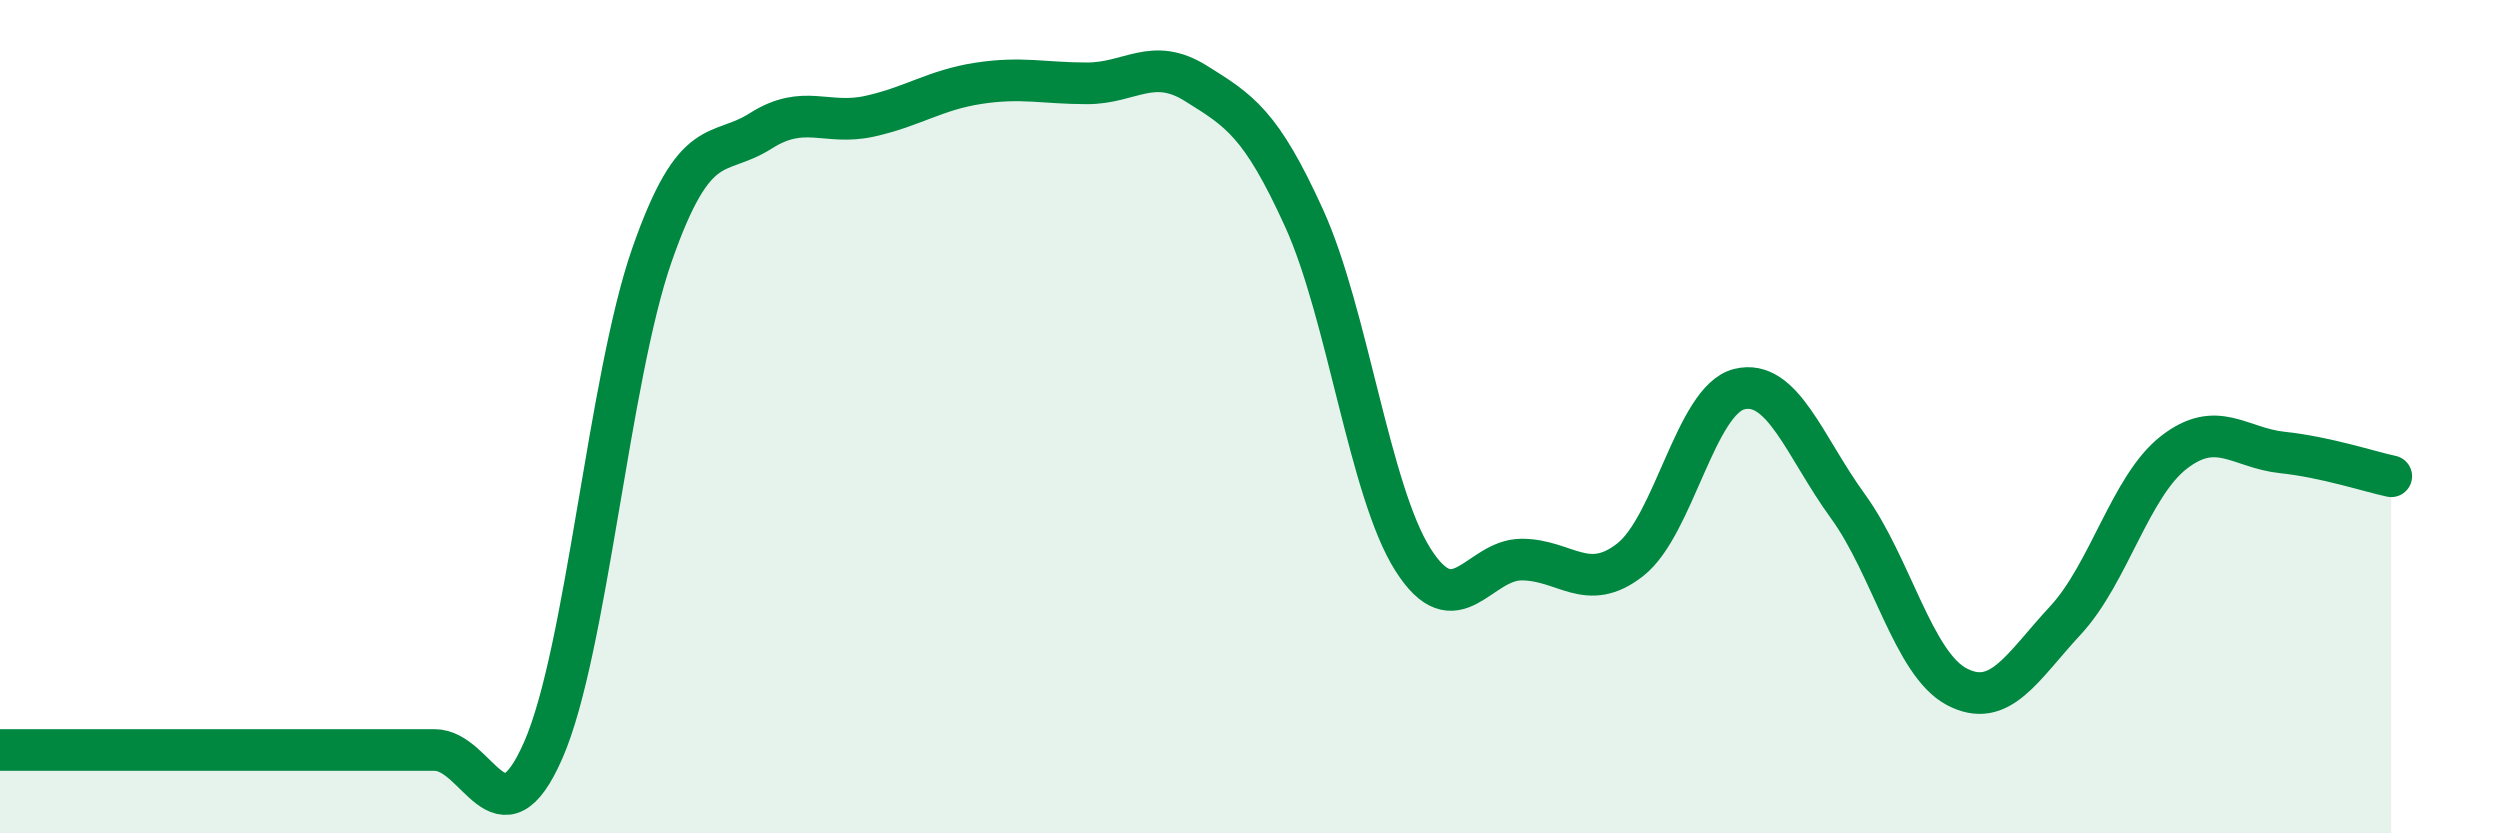
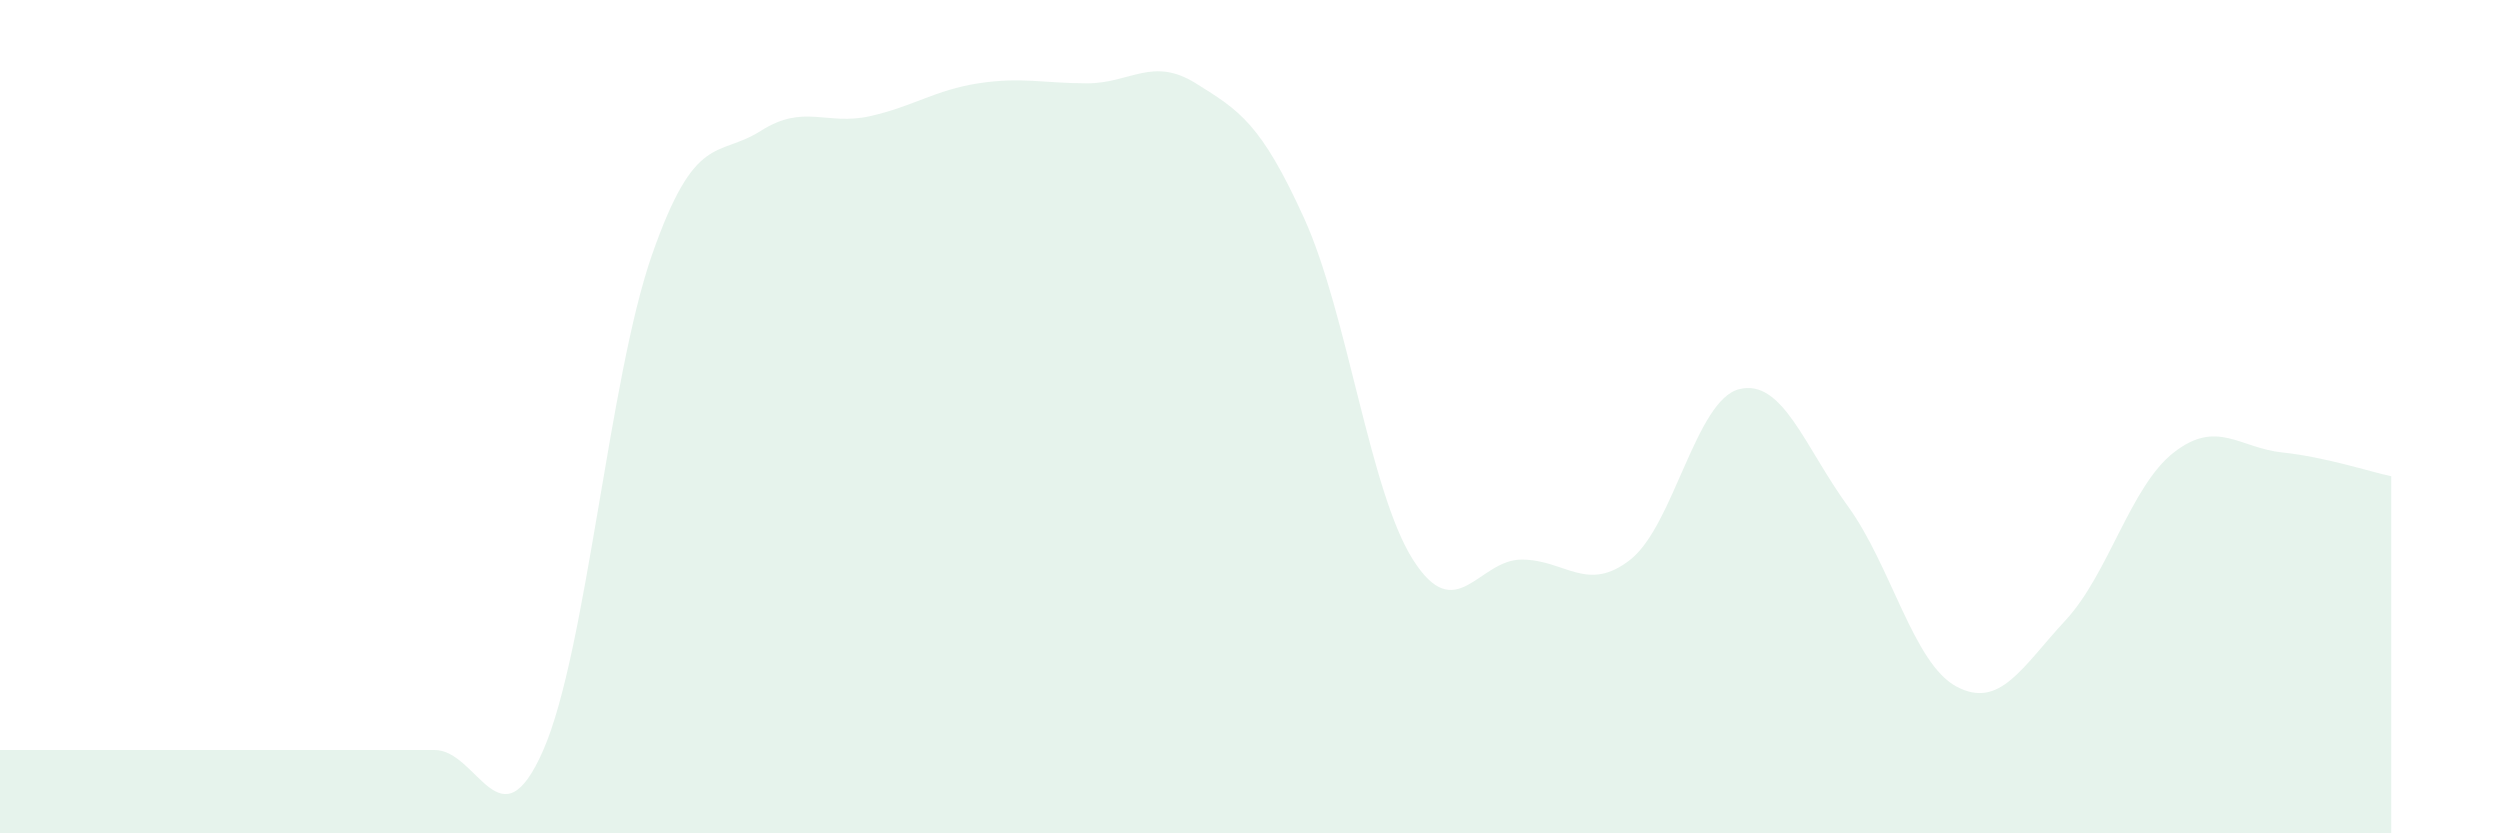
<svg xmlns="http://www.w3.org/2000/svg" width="60" height="20" viewBox="0 0 60 20">
  <path d="M 0,18 C 0.52,18 1.57,18 2.61,18 C 3.65,18 4.18,18 5.22,18 C 6.26,18 6.79,18 7.83,18 C 8.87,18 9.39,18 10.43,18 C 11.47,18 12,20.38 13.04,18 C 14.08,15.62 14.61,9.08 15.65,6.11 C 16.69,3.14 17.22,3.8 18.26,3.14 C 19.3,2.48 19.83,3.02 20.87,2.79 C 21.91,2.56 22.44,2.16 23.48,2 C 24.52,1.84 25.05,2 26.09,2 C 27.13,2 27.66,1.35 28.7,2 C 29.74,2.65 30.26,2.95 31.3,5.24 C 32.34,7.53 32.87,11.79 33.91,13.43 C 34.95,15.07 35.48,13.43 36.52,13.43 C 37.56,13.43 38.09,14.25 39.13,13.43 C 40.17,12.61 40.7,9.6 41.74,9.34 C 42.78,9.08 43.31,10.72 44.35,12.15 C 45.39,13.58 45.92,15.93 46.96,16.48 C 48,17.03 48.53,16.01 49.57,14.89 C 50.61,13.77 51.13,11.67 52.17,10.86 C 53.21,10.05 53.74,10.75 54.78,10.86 C 55.82,10.97 56.87,11.32 57.39,11.43L57.39 20L0 20Z" fill="#008740" opacity="0.1" stroke-linecap="round" stroke-linejoin="round" />
-   <path d="M 0,18 C 0.52,18 1.57,18 2.61,18 C 3.65,18 4.18,18 5.22,18 C 6.26,18 6.79,18 7.83,18 C 8.87,18 9.39,18 10.43,18 C 11.47,18 12,20.38 13.04,18 C 14.08,15.62 14.61,9.08 15.65,6.11 C 16.69,3.14 17.22,3.8 18.26,3.14 C 19.3,2.48 19.83,3.02 20.87,2.79 C 21.91,2.56 22.44,2.16 23.48,2 C 24.52,1.84 25.05,2 26.09,2 C 27.13,2 27.66,1.35 28.7,2 C 29.74,2.65 30.26,2.95 31.3,5.24 C 32.34,7.53 32.87,11.79 33.91,13.43 C 34.95,15.07 35.48,13.43 36.52,13.43 C 37.56,13.43 38.09,14.25 39.13,13.43 C 40.17,12.61 40.7,9.6 41.74,9.34 C 42.78,9.08 43.31,10.72 44.35,12.15 C 45.39,13.58 45.92,15.93 46.96,16.48 C 48,17.03 48.53,16.01 49.57,14.89 C 50.61,13.77 51.13,11.67 52.17,10.86 C 53.21,10.05 53.74,10.75 54.78,10.86 C 55.82,10.97 56.87,11.32 57.39,11.43" stroke="#008740" stroke-width="1" fill="none" stroke-linecap="round" stroke-linejoin="round" />
</svg>